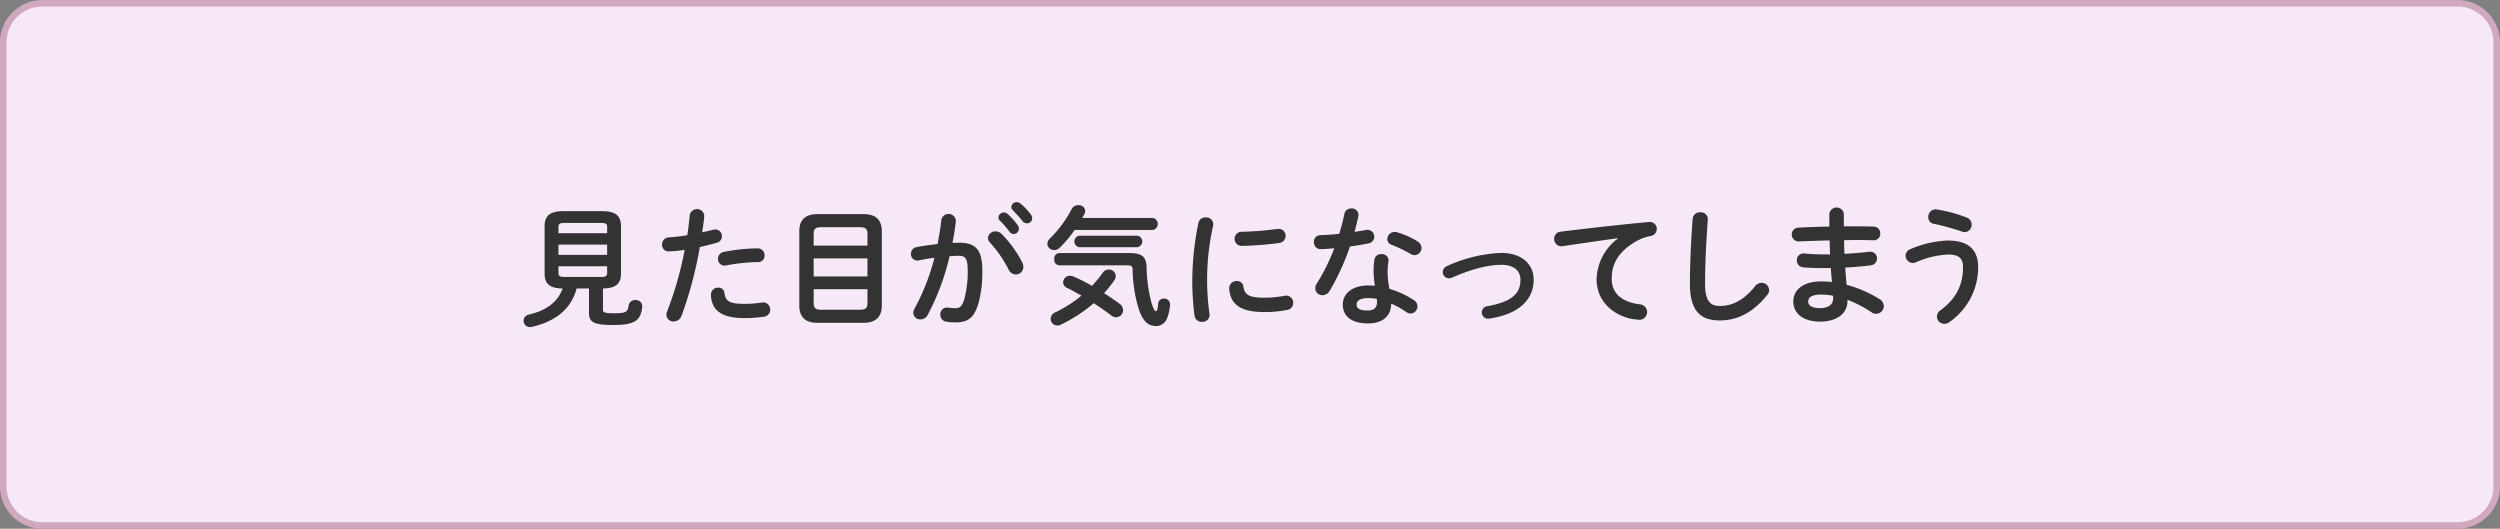
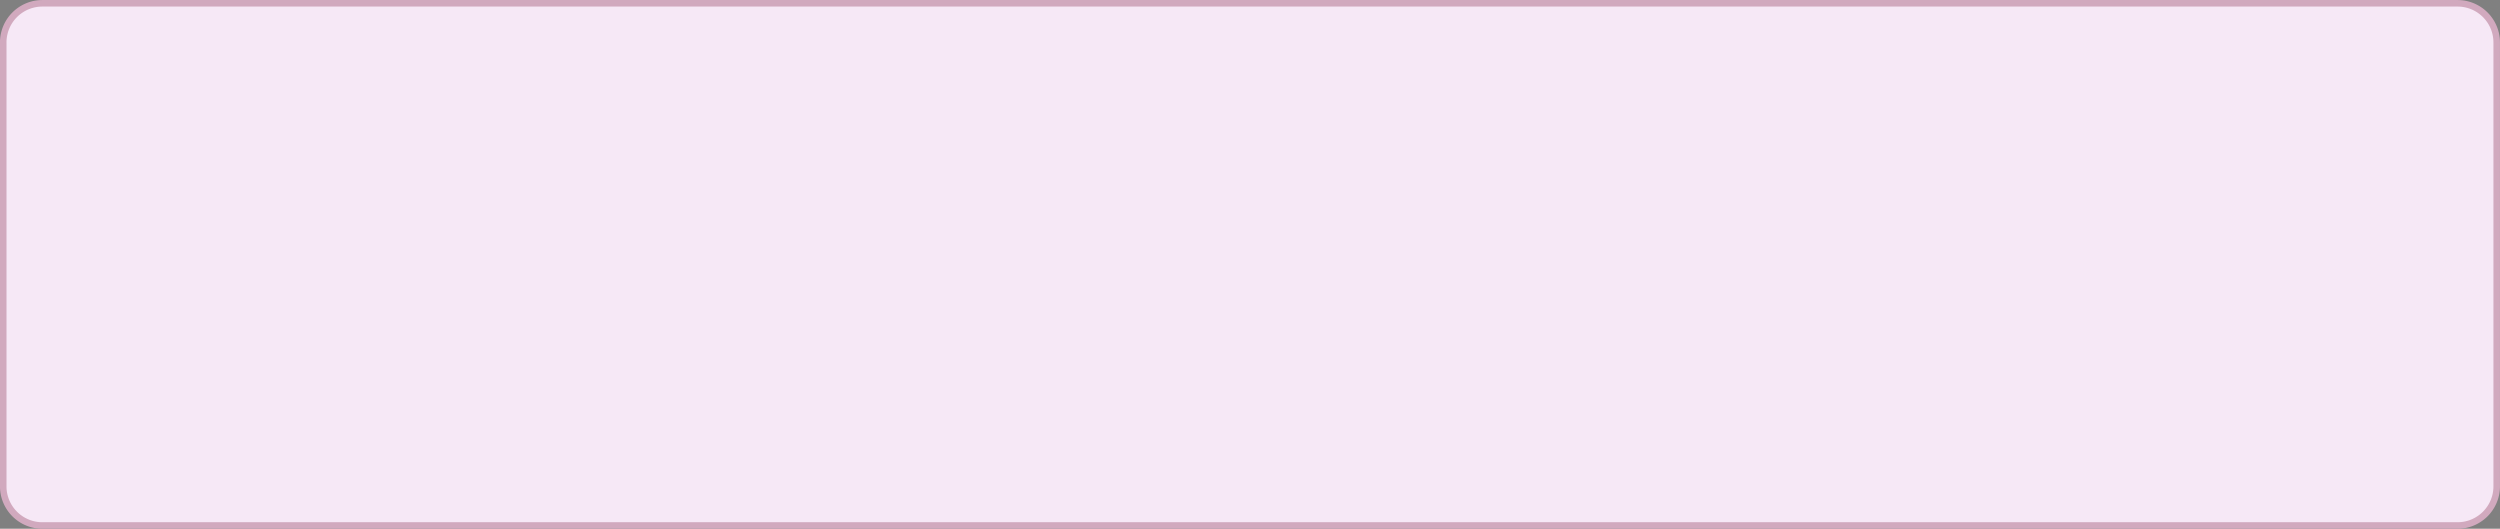
<svg xmlns="http://www.w3.org/2000/svg" id="こんな方におすすめ_01.svg" width="766" height="162" viewBox="0 0 766 162">
  <rect x="0" y="0" width="766" height="162" fill="#808080" stroke="none" />
  <defs>
    <style>
      .cls-1 {
        fill: #f6e8f6;
        stroke: #d1a9be;
        stroke-width: 2px;
      }

      .cls-1, .cls-2 {
        fill-rule: evenodd;
      }

      .cls-2 {
        fill: #333;
      }
    </style>
  </defs>
  <path id="BG" class="cls-1" d="M1043.99,2357.01h740a12,12,0,0,1,12,12v136a12,12,0,0,1-12,12h-740a12,12,0,0,1-12-12v-136A12,12,0,0,1,1043.99,2357.01Z" transform="translate(-1031 -2356)" />
  <g id="グループ_124" data-name="グループ 124">
-     <path id="見た目が気になってしまう" class="cls-2" d="M1211.47,2444.38v7.4c0,2.8,1.12,3.8,7.44,3.8,6.6,0,8.4-1.32,8.88-5.6v-0.24a1.911,1.911,0,0,0-2.08-1.8,1.96,1.96,0,0,0-2.08,1.6c-0.28,2.12-.92,2.44-4.52,2.44-2.92,0-3.36-.28-3.36-1.08v-6.52c4-.04,5.52-1.52,5.52-4.48v-14.64c0-2.96-1.52-4.56-5.6-4.56h-12.2c-4.08,0-5.6,1.6-5.6,4.56v14.64c0,2.96,1.52,4.48,5.52,4.48-1.44,4.04-4.8,6.72-10.32,8a1.932,1.932,0,0,0,.36,3.84,3.088,3.088,0,0,0,.6-0.08c7.2-1.68,12-5.48,13.64-11.76h3.8Zm-7.44-3.52c-1.48,0-1.92-.32-1.92-1.24v-2.04h14.92v2.04c0,1.2-.92,1.24-1.92,1.24h-11.08Zm-1.92-9.92h14.92v3.16h-14.92v-3.16Zm14.92-3.48h-14.92v-1.92c0-.92.44-1.24,1.92-1.24h11.08c1.48,0,1.92.32,1.92,1.24v1.92Zm23.76,5.08a106.387,106.387,0,0,1-5.36,18.8,2.975,2.975,0,0,0-.24,1.12,2.109,2.109,0,0,0,2.2,2.04,2.629,2.629,0,0,0,2.44-1.76,121.551,121.551,0,0,0,5.6-21.04c1.6-.36,3.36-0.8,5.2-1.32a1.969,1.969,0,0,0,1.56-1.96,2.031,2.031,0,0,0-2-2.12,3.088,3.088,0,0,0-.6.08c-1.16.28-2.32,0.56-3.44,0.8,0.24-1.52.44-2.96,0.64-4.88v-0.24a2.245,2.245,0,0,0-4.44-.16c-0.24,2.2-.4,3.96-0.76,6.16a51.321,51.321,0,0,1-5.68.68,2.1,2.1,0,0,0-2.04,2.2,1.95,1.95,0,0,0,2,2.08A34.146,34.146,0,0,0,1240.79,2432.54Zm8.04,13.72a7.694,7.694,0,0,0,.96,3.72c1.28,2.04,3.76,3.48,9.36,3.48a37.568,37.568,0,0,0,6-.44,2.094,2.094,0,0,0,1.84-2.12,2.155,2.155,0,0,0-2.12-2.24,1.641,1.641,0,0,0-.44.04,35.323,35.323,0,0,1-5.36.4c-4.36,0-5.8-.72-6.08-3.28a1.81,1.81,0,0,0-1.92-1.68A2.132,2.132,0,0,0,1248.83,2446.26Zm4-13.08a2.142,2.142,0,0,0-1.84,2.12,2,2,0,0,0,2,2.08,2.114,2.114,0,0,0,.48-0.04,54.056,54.056,0,0,1,9.76-1.04,1.949,1.949,0,0,0,2.04-2.04,2.075,2.075,0,0,0-2.16-2.16A55.35,55.35,0,0,0,1252.83,2433.18Zm42.96,21.72c3.64,0,5.4-2.04,5.4-5.2v-22.92c0-3.2-1.72-5.16-5.4-5.16h-14.48c-3.68,0-5.4,1.96-5.4,5.16v22.92c0,3.24,1.72,5.2,5.4,5.2h14.48Zm-13.2-4c-1.52,0-2.28-.4-2.28-2.04v-4.24h16.48v4.24c0,1.52-.56,2.04-2.28,2.04h-11.92Zm-2.28-15.72h16.48v5.52h-16.48v-5.52Zm16.48-3.92h-16.48v-3.6c0-1.52.56-2.04,2.28-2.04h11.92c1.72,0,2.28.52,2.28,2.04v3.6Zm25.16,3.24c1.08-.08,2.08-0.12,2.96-0.12,1.92,0,2.6.96,2.6,4.56a32.033,32.033,0,0,1-1.04,8.68c-0.68,2.36-1.4,2.8-2.8,2.8a18.953,18.953,0,0,1-2.2-.16c-0.12,0-.24-0.04-0.32-0.04a2.059,2.059,0,0,0-2.04,2.2,2.142,2.142,0,0,0,1.96,2.16,18.431,18.431,0,0,0,2.72.2c4.04,0,5.84-1.64,7.12-6.24a37.259,37.259,0,0,0,1.08-9.56c0-6.28-1.88-8.6-7-8.6-0.64,0-1.36,0-2.16.04,0.44-2.2.8-4.44,1.04-6.6v-0.28a2.241,2.241,0,0,0-4.44-.12c-0.28,2.44-.68,4.92-1.16,7.36-2.12.24-4.32,0.52-6.36,0.92a2.074,2.074,0,0,0-1.8,2.08,1.921,1.921,0,0,0,1.92,2.04,2.281,2.281,0,0,0,.52-0.04c1.52-.32,3.12-0.6,4.76-0.8a67.441,67.441,0,0,1-6.12,15.64,2.69,2.69,0,0,0-.36,1.24,2.079,2.079,0,0,0,2.2,2,2.416,2.416,0,0,0,2.16-1.28A72.331,72.331,0,0,0,1321.95,2434.5Zm15.92-6.84a2.675,2.675,0,0,0-1.84-.76,2.22,2.22,0,0,0-2.32,2,2.2,2.2,0,0,0,.64,1.44,37.246,37.246,0,0,1,5.68,8.24,2.491,2.491,0,0,0,2.2,1.52,2.3,2.3,0,0,0,2.32-2.32,3.048,3.048,0,0,0-.32-1.36A35.581,35.581,0,0,0,1337.87,2427.66Zm3.44-7.28c0.92,0.96,2.04,2.16,2.96,3.32a1.74,1.74,0,0,0,1.4.72,1.563,1.563,0,0,0,1.6-1.52,1.862,1.862,0,0,0-.44-1.2,20.058,20.058,0,0,0-3.08-3.28,1.921,1.921,0,0,0-1.2-.48,1.606,1.606,0,0,0-1.68,1.48A1.322,1.322,0,0,0,1341.31,2420.38Zm-4,3.16a29.1,29.1,0,0,1,2.96,3.4,1.6,1.6,0,0,0,1.32.76,1.631,1.631,0,0,0,1.6-1.6,1.671,1.671,0,0,0-.36-1.08,19.984,19.984,0,0,0-3.12-3.48,1.675,1.675,0,0,0-2.8,1.08A1.422,1.422,0,0,0,1337.31,2423.54Zm31.96,22.28a33.384,33.384,0,0,0,3.2-4,2.365,2.365,0,0,0,.4-1.24,2.094,2.094,0,0,0-2.16-2,2.173,2.173,0,0,0-1.8.96,37.736,37.736,0,0,1-3.32,4.04,57.344,57.344,0,0,0-5.64-2.84,2.975,2.975,0,0,0-1.12-.24,2.049,2.049,0,0,0-2.08,2,1.914,1.914,0,0,0,1.2,1.72c1.36,0.64,2.88,1.48,4.4,2.36a37.842,37.842,0,0,1-8,5.12,2.238,2.238,0,0,0-1.44,2,2.075,2.075,0,0,0,2.04,2.04,2.437,2.437,0,0,0,1.12-.28,45.66,45.66,0,0,0,10.04-6.56c1.88,1.2,3.72,2.48,5.44,3.8a2.451,2.451,0,0,0,1.44.52,2.177,2.177,0,0,0,2.12-2.2,2.364,2.364,0,0,0-1.04-1.92C1372.55,2447.98,1370.91,2446.86,1369.27,2445.82Zm-6.68-23.04c0.24-.4.48-0.84,0.68-1.24a1.885,1.885,0,0,0,.24-0.96,1.945,1.945,0,0,0-2.12-1.72,2.227,2.227,0,0,0-2.04,1.2,35.6,35.6,0,0,1-6.68,9.04,2.288,2.288,0,0,0-.76,1.56,2.043,2.043,0,0,0,2.08,1.96,2.491,2.491,0,0,0,1.72-.72,37.61,37.61,0,0,0,4.56-5.44h24a1.884,1.884,0,0,0,0-3.68h-21.68Zm16.92,8.96a1.786,1.786,0,0,0,0-3.52h-17.84a1.786,1.786,0,0,0,0,3.52h17.84Zm-24,1.8a1.64,1.64,0,0,0-1.48,1.88,1.661,1.661,0,0,0,1.48,1.88h20.76c1.44,0,1.76.32,1.76,1.32a43.367,43.367,0,0,0,1.84,11.92c1.32,4.04,3,5.36,5.4,5.36a3.559,3.559,0,0,0,3.32-2.4,13.322,13.322,0,0,0,.92-4.32,1.772,1.772,0,0,0-1.92-1.68,1.608,1.608,0,0,0-1.72,1.52c-0.12,1.88-.4,2.32-0.72,2.32-0.28,0-.6-0.28-1.24-2.24a45.3,45.3,0,0,1-1.6-11.28c-0.08-3-1.36-4.28-5.04-4.28h-21.76Zm42.68-9.24a90.173,90.173,0,0,0-1.88,18.48,87.14,87.14,0,0,0,.68,9.88,2.211,2.211,0,0,0,2.32,1.96,2.178,2.178,0,0,0,2.32-2.12c0-.08-0.04-0.2-0.04-0.32a75.634,75.634,0,0,1,1.12-27.08,1.794,1.794,0,0,0,.04-0.44,2.115,2.115,0,0,0-2.32-2.04A2.147,2.147,0,0,0,1398.19,2424.3Zm24.24,1.84a97.2,97.2,0,0,1-11,.88,2.163,2.163,0,1,0,.16,4.32,101.512,101.512,0,0,0,11.28-.88,2.193,2.193,0,0,0,2.04-2.2,2.067,2.067,0,0,0-2.16-2.12h-0.32Zm-10.44,17.68a1.953,1.953,0,0,0-2.04-1.72,2.226,2.226,0,0,0-2.32,2.24v0.2c0.44,4.84,3.52,7.08,10.92,7.08a34.949,34.949,0,0,0,6.92-.68,2.076,2.076,0,0,0,1.76-2.12,2.132,2.132,0,0,0-2.12-2.24,1.947,1.947,0,0,0-.48.04,32.839,32.839,0,0,1-6.04.6C1413.59,2447.22,1412.35,2446.3,1411.99,2443.82Zm45.28,5.2a24.8,24.8,0,0,1,4.56,2.56,2.55,2.55,0,0,0,1.36.48,2.2,2.2,0,0,0,2.12-2.2,2.247,2.247,0,0,0-1.08-1.88,27.832,27.832,0,0,0-7.52-3.48,30.415,30.415,0,0,1-.56-5.2,23.179,23.179,0,0,1,.28-3.28c0-.12.04-0.2,0.04-0.32a2.016,2.016,0,0,0-2.24-1.84,1.952,1.952,0,0,0-2.08,1.6,21.72,21.72,0,0,0-.28,3.88,29.108,29.108,0,0,0,.4,4.24,17.823,17.823,0,0,0-2-.12c-5.12,0-7.84,2.64-7.84,5.84,0,3.72,2.88,5.8,7.64,5.8C1453.91,2455.1,1457.19,2453.5,1457.27,2449.02Zm-7.2,2.12c-2.6,0-3.4-.68-3.4-1.84,0-1.08.88-1.96,3.68-1.96a14.1,14.1,0,0,1,2.52.24,8.033,8.033,0,0,1,.04,1C1452.91,2450.34,1451.91,2451.14,1450.07,2451.14Zm-8.72-23.48c-2.04.2-4.04,0.32-5.84,0.4a1.952,1.952,0,0,0-1.92,2.08,2.046,2.046,0,0,0,2.08,2.2c1.24-.04,2.68-0.12,4.16-0.28a61.3,61.3,0,0,1-5.4,10.88,2.492,2.492,0,0,0-.44,1.4,2.187,2.187,0,0,0,2.24,2.12,2.644,2.644,0,0,0,2.24-1.44,73.5,73.5,0,0,0,6.16-13.48c1.96-.28,3.92-0.6,5.64-0.96a2.09,2.09,0,0,0-.28-4.16,1.794,1.794,0,0,0-.44.04c-1.12.2-2.32,0.4-3.52,0.6,0.44-1.6.84-3.2,1.16-4.72a2.281,2.281,0,0,0,.04-0.52,1.986,1.986,0,0,0-2.16-1.96,2.089,2.089,0,0,0-2.16,1.72C1442.51,2423.58,1441.95,2425.62,1441.35,2427.66Zm17.76-.48a2.718,2.718,0,0,0-.76-0.12,2.262,2.262,0,0,0-2.28,2.2,1.932,1.932,0,0,0,1.44,1.8,39.086,39.086,0,0,1,5.72,2.76,2.315,2.315,0,0,0,1.2.36,2.2,2.2,0,0,0,2.12-2.2,2.483,2.483,0,0,0-1.32-2.08A25.325,25.325,0,0,0,1459.11,2427.18Zm31.96,6.32a43.6,43.6,0,0,0-16.64,4,2.025,2.025,0,0,0-1.36,1.88,1.877,1.877,0,0,0,1.88,1.88,2.074,2.074,0,0,0,.96-0.2c5.88-2.6,11.04-3.92,15.16-3.92,3.96,0,5.8,2,5.8,4.56,0,4.24-2.6,6.8-10.2,8.12a1.932,1.932,0,0,0,.2,3.84,1.361,1.361,0,0,0,.4-0.04c8.96-1.28,13.64-5.68,13.64-11.92C1500.91,2436.66,1496.91,2433.5,1491.07,2433.5Zm35.68-4.44a16.128,16.128,0,0,0-6.56,12.48c0,6.16,4.24,10.56,10.16,12.04a20.872,20.872,0,0,0,2.96.4,2.364,2.364,0,0,0,.2-4.72c-5.6-.68-8.68-3.4-8.68-7.84,0-3.8,1.32-7.96,7.56-11.52a13.692,13.692,0,0,1,4.4-1.6,2.16,2.16,0,0,0,1.84-2.16,2.067,2.067,0,0,0-2.16-2.12h-0.24c-8.32.76-18.64,1.92-26.96,2.96a2.175,2.175,0,0,0-2.08,2.2,2.216,2.216,0,0,0,2.24,2.28,1.5,1.5,0,0,0,.4-0.04c5.76-.84,12.12-1.8,16.92-2.44v0.08Zm22.04,13.84c0,8.32,3.16,11.28,9.12,11.28,5.2,0,10.04-2.16,14.6-7.84a2.371,2.371,0,0,0,.56-1.48,2.308,2.308,0,0,0-2.36-2.2,2.422,2.422,0,0,0-1.92,1c-3.68,4.56-7.16,6.08-10.88,6.08-2.84,0-4.48-1.44-4.48-6.8,0-5.92.32-12.04,0.72-17.96,0.04-.44.12-1.48,0.12-1.92a2.088,2.088,0,0,0-2.32-2,2.15,2.15,0,0,0-2.32,2C1549.19,2428.94,1548.79,2436.54,1548.79,2442.9Zm47.16-21.52a2.269,2.269,0,0,0-4.44,0v4.04c-3.4.04-6.72,0.2-9.52,0.32a2.122,2.122,0,0,0,.08,4.24c2.8-.12,6.12-0.24,9.52-0.32,0.04,1.44.08,2.84,0.16,4.28h-2.16a55.249,55.249,0,0,1-5.76-.28h-0.28a2.029,2.029,0,0,0-2,2.12,2.076,2.076,0,0,0,1.92,2.12c1.4,0.16,3.84.24,6.24,0.24h2.28c0.04,1.4.2,2.84,0.32,4.28a29.961,29.961,0,0,0-3.24-.2c-5.72,0-8.6,2.68-8.6,6.16,0,3.72,3.12,6.16,8.2,6.16,4.64,0,8.4-2.08,8.4-6.4v-0.28a37.342,37.342,0,0,1,7.4,3.84,2.351,2.351,0,0,0,3.72-1.92,2.562,2.562,0,0,0-1.36-2.16,36.794,36.794,0,0,0-10.04-4.36c-0.16-1.76-.32-3.52-0.4-5.28,2.68-.16,5.32-0.36,7.76-0.68a2.112,2.112,0,0,0,1.96-2.12,1.994,1.994,0,0,0-2.12-2.04h-0.32c-2.32.28-4.88,0.48-7.52,0.64q-0.12-2.1-.12-4.2c1.36,0,2.68-.04,3.96-0.04,1.8,0,3.52.04,5.08,0.08a1.949,1.949,0,0,0,2.04-2.04,2.045,2.045,0,0,0-2.04-2.16c-2.04-.04-4.24-0.08-6.56-0.08h-2.56v-3.96Zm-7.28,29.04c-2.6,0-3.64-.92-3.64-2,0-1.2.92-2.16,4.04-2.16a18.621,18.621,0,0,1,3.6.36v0.88C1592.67,2449.18,1591.35,2450.42,1588.67,2450.42Zm35.76-30.24c-0.12,0-.24-0.04-0.4-0.04a2.286,2.286,0,0,0-2.2,2.4,2,2,0,0,0,1.68,2.04,70.065,70.065,0,0,1,8.72,2.4,3.148,3.148,0,0,0,.8.16,2.262,2.262,0,0,0,2.08-2.36,2.184,2.184,0,0,0-1.44-2.08A42.649,42.649,0,0,0,1624.43,2420.18Zm-6.32,16.16a27.177,27.177,0,0,1,9.84-2.36c3.44,0,4.52,1.36,4.52,3.96,0,4.96-1.84,9.4-6.84,13.08a2.441,2.441,0,0,0-1.16,2,2.264,2.264,0,0,0,2.28,2.2,2.674,2.674,0,0,0,1.52-.52,20.391,20.391,0,0,0,8.84-16.8c0-5.36-2.96-8.2-9.24-8.2a31.485,31.485,0,0,0-11.52,2.64,2.183,2.183,0,0,0-1.48,2,2.253,2.253,0,0,0,2.2,2.24A2.605,2.605,0,0,0,1618.11,2436.34Z" transform="translate(-1031 -2356)" />
-   </g>
+     </g>
</svg>